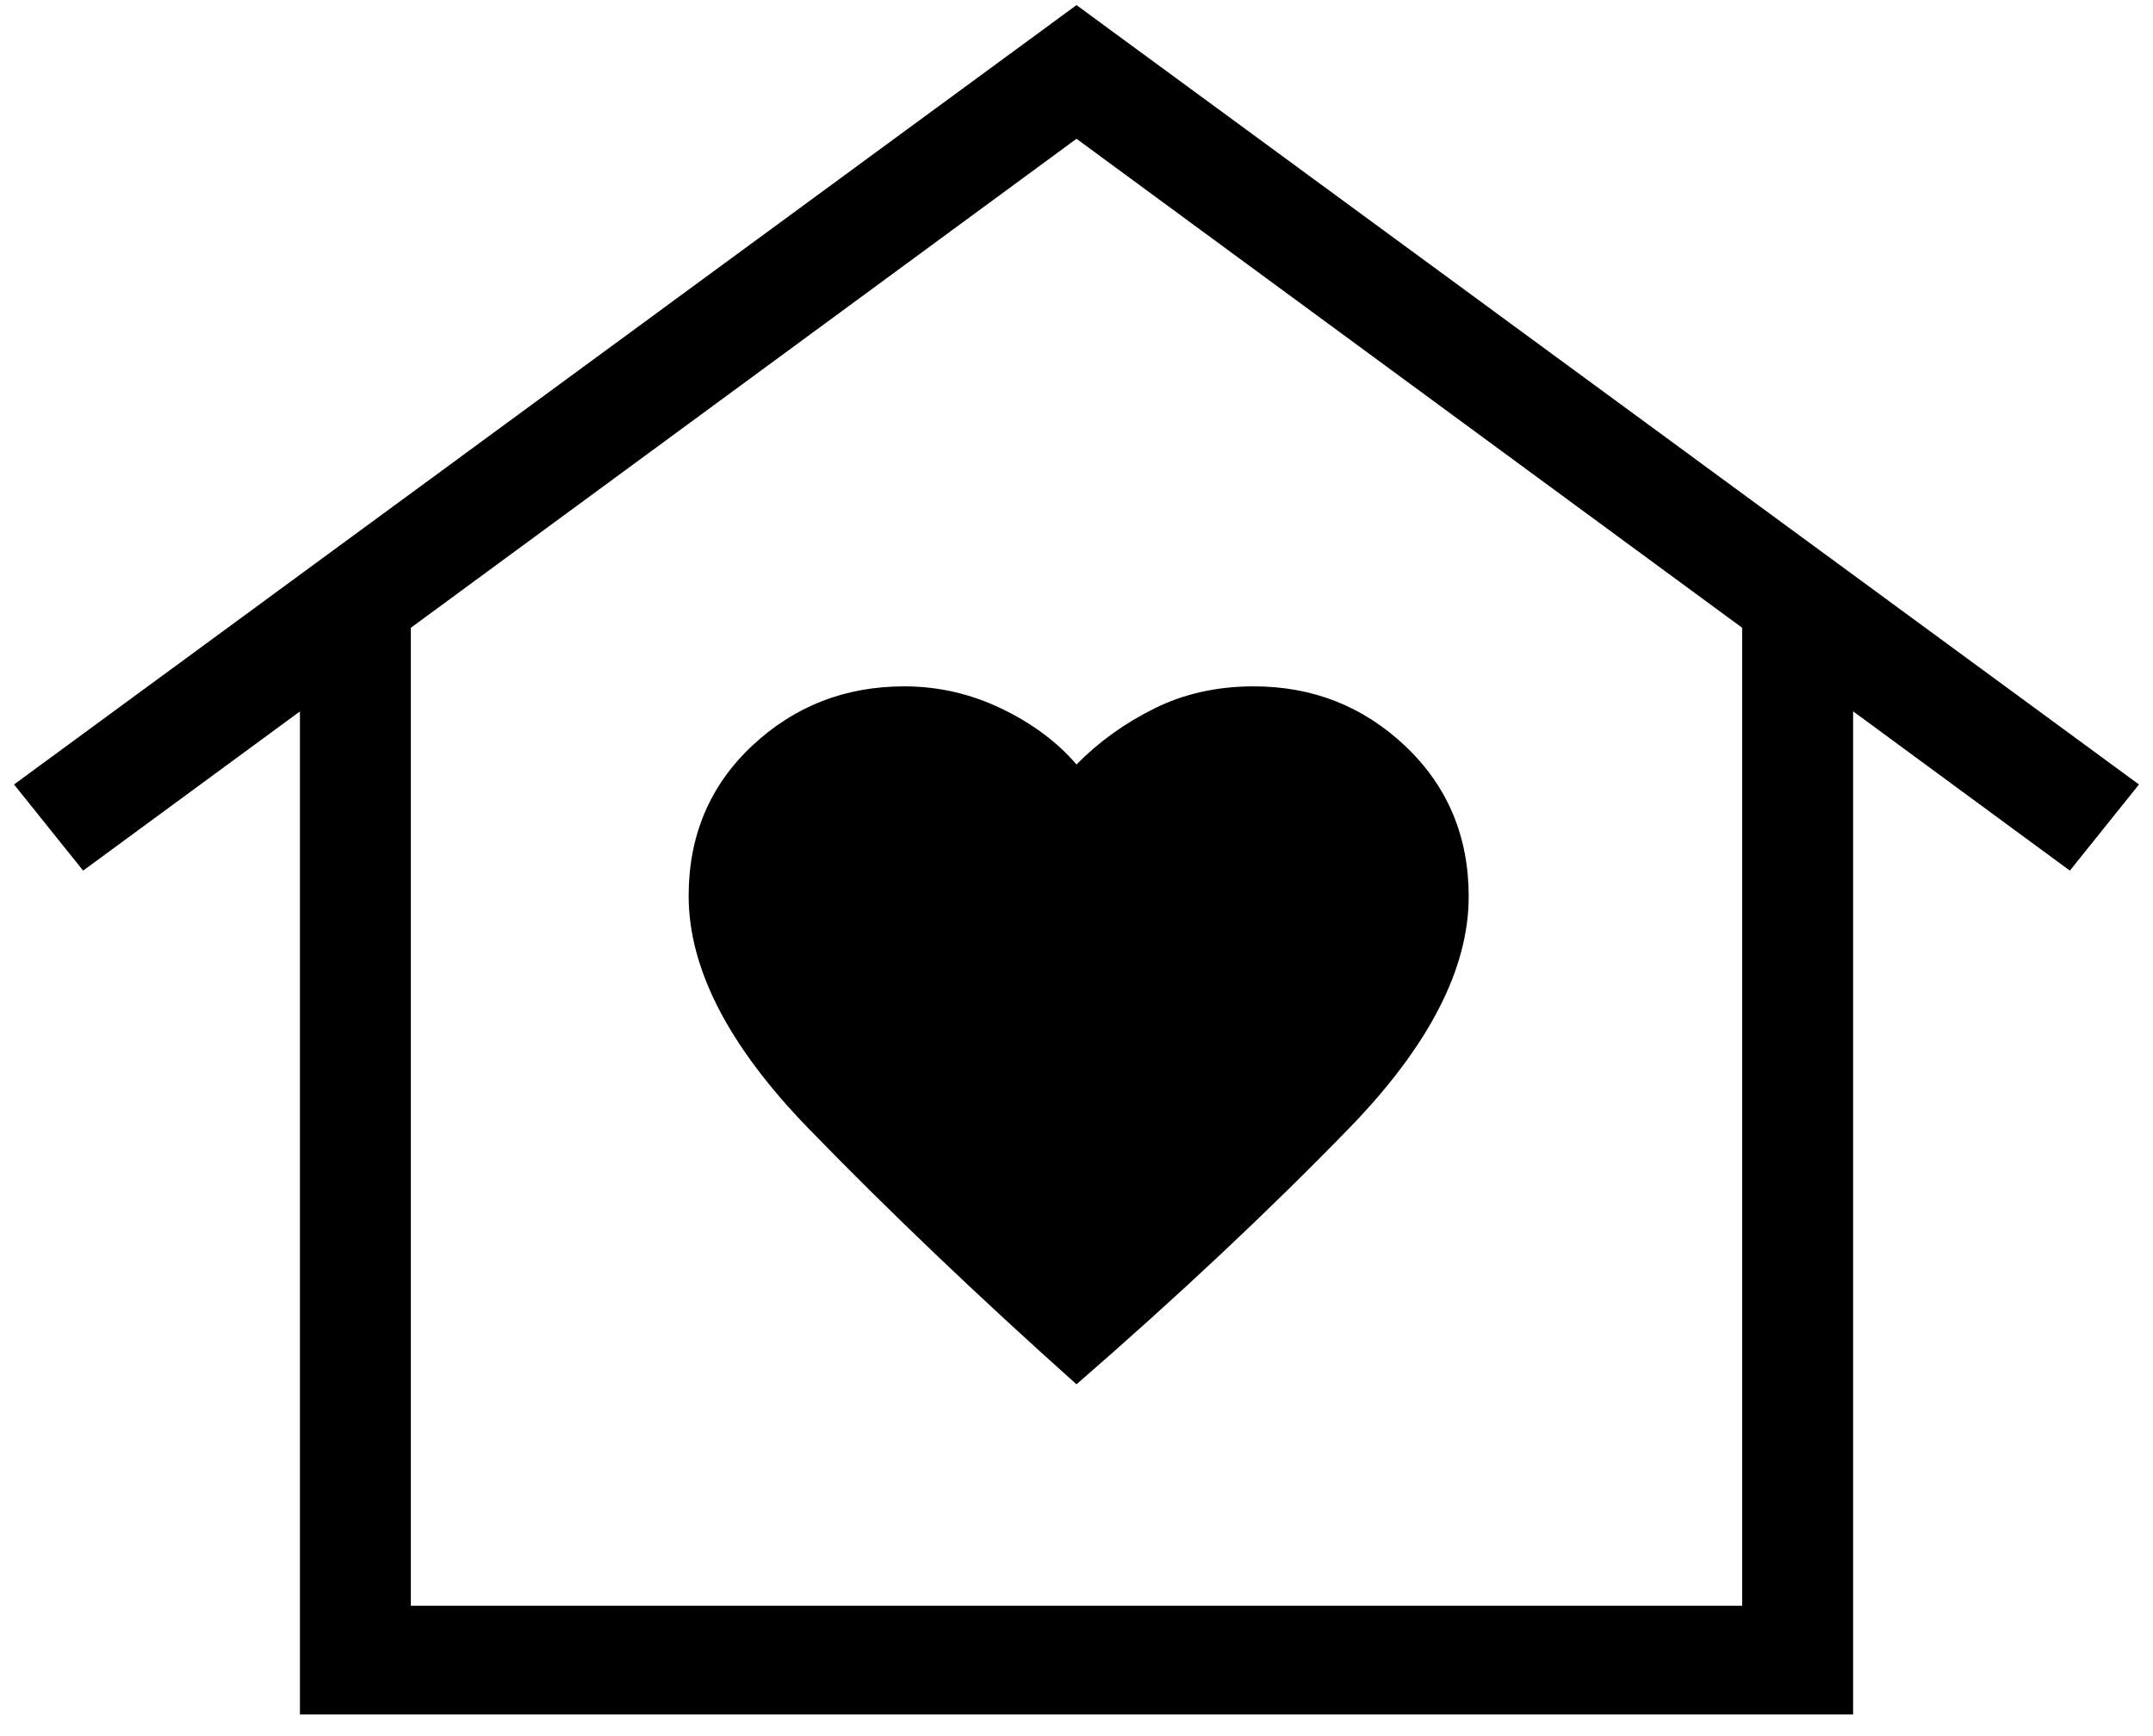
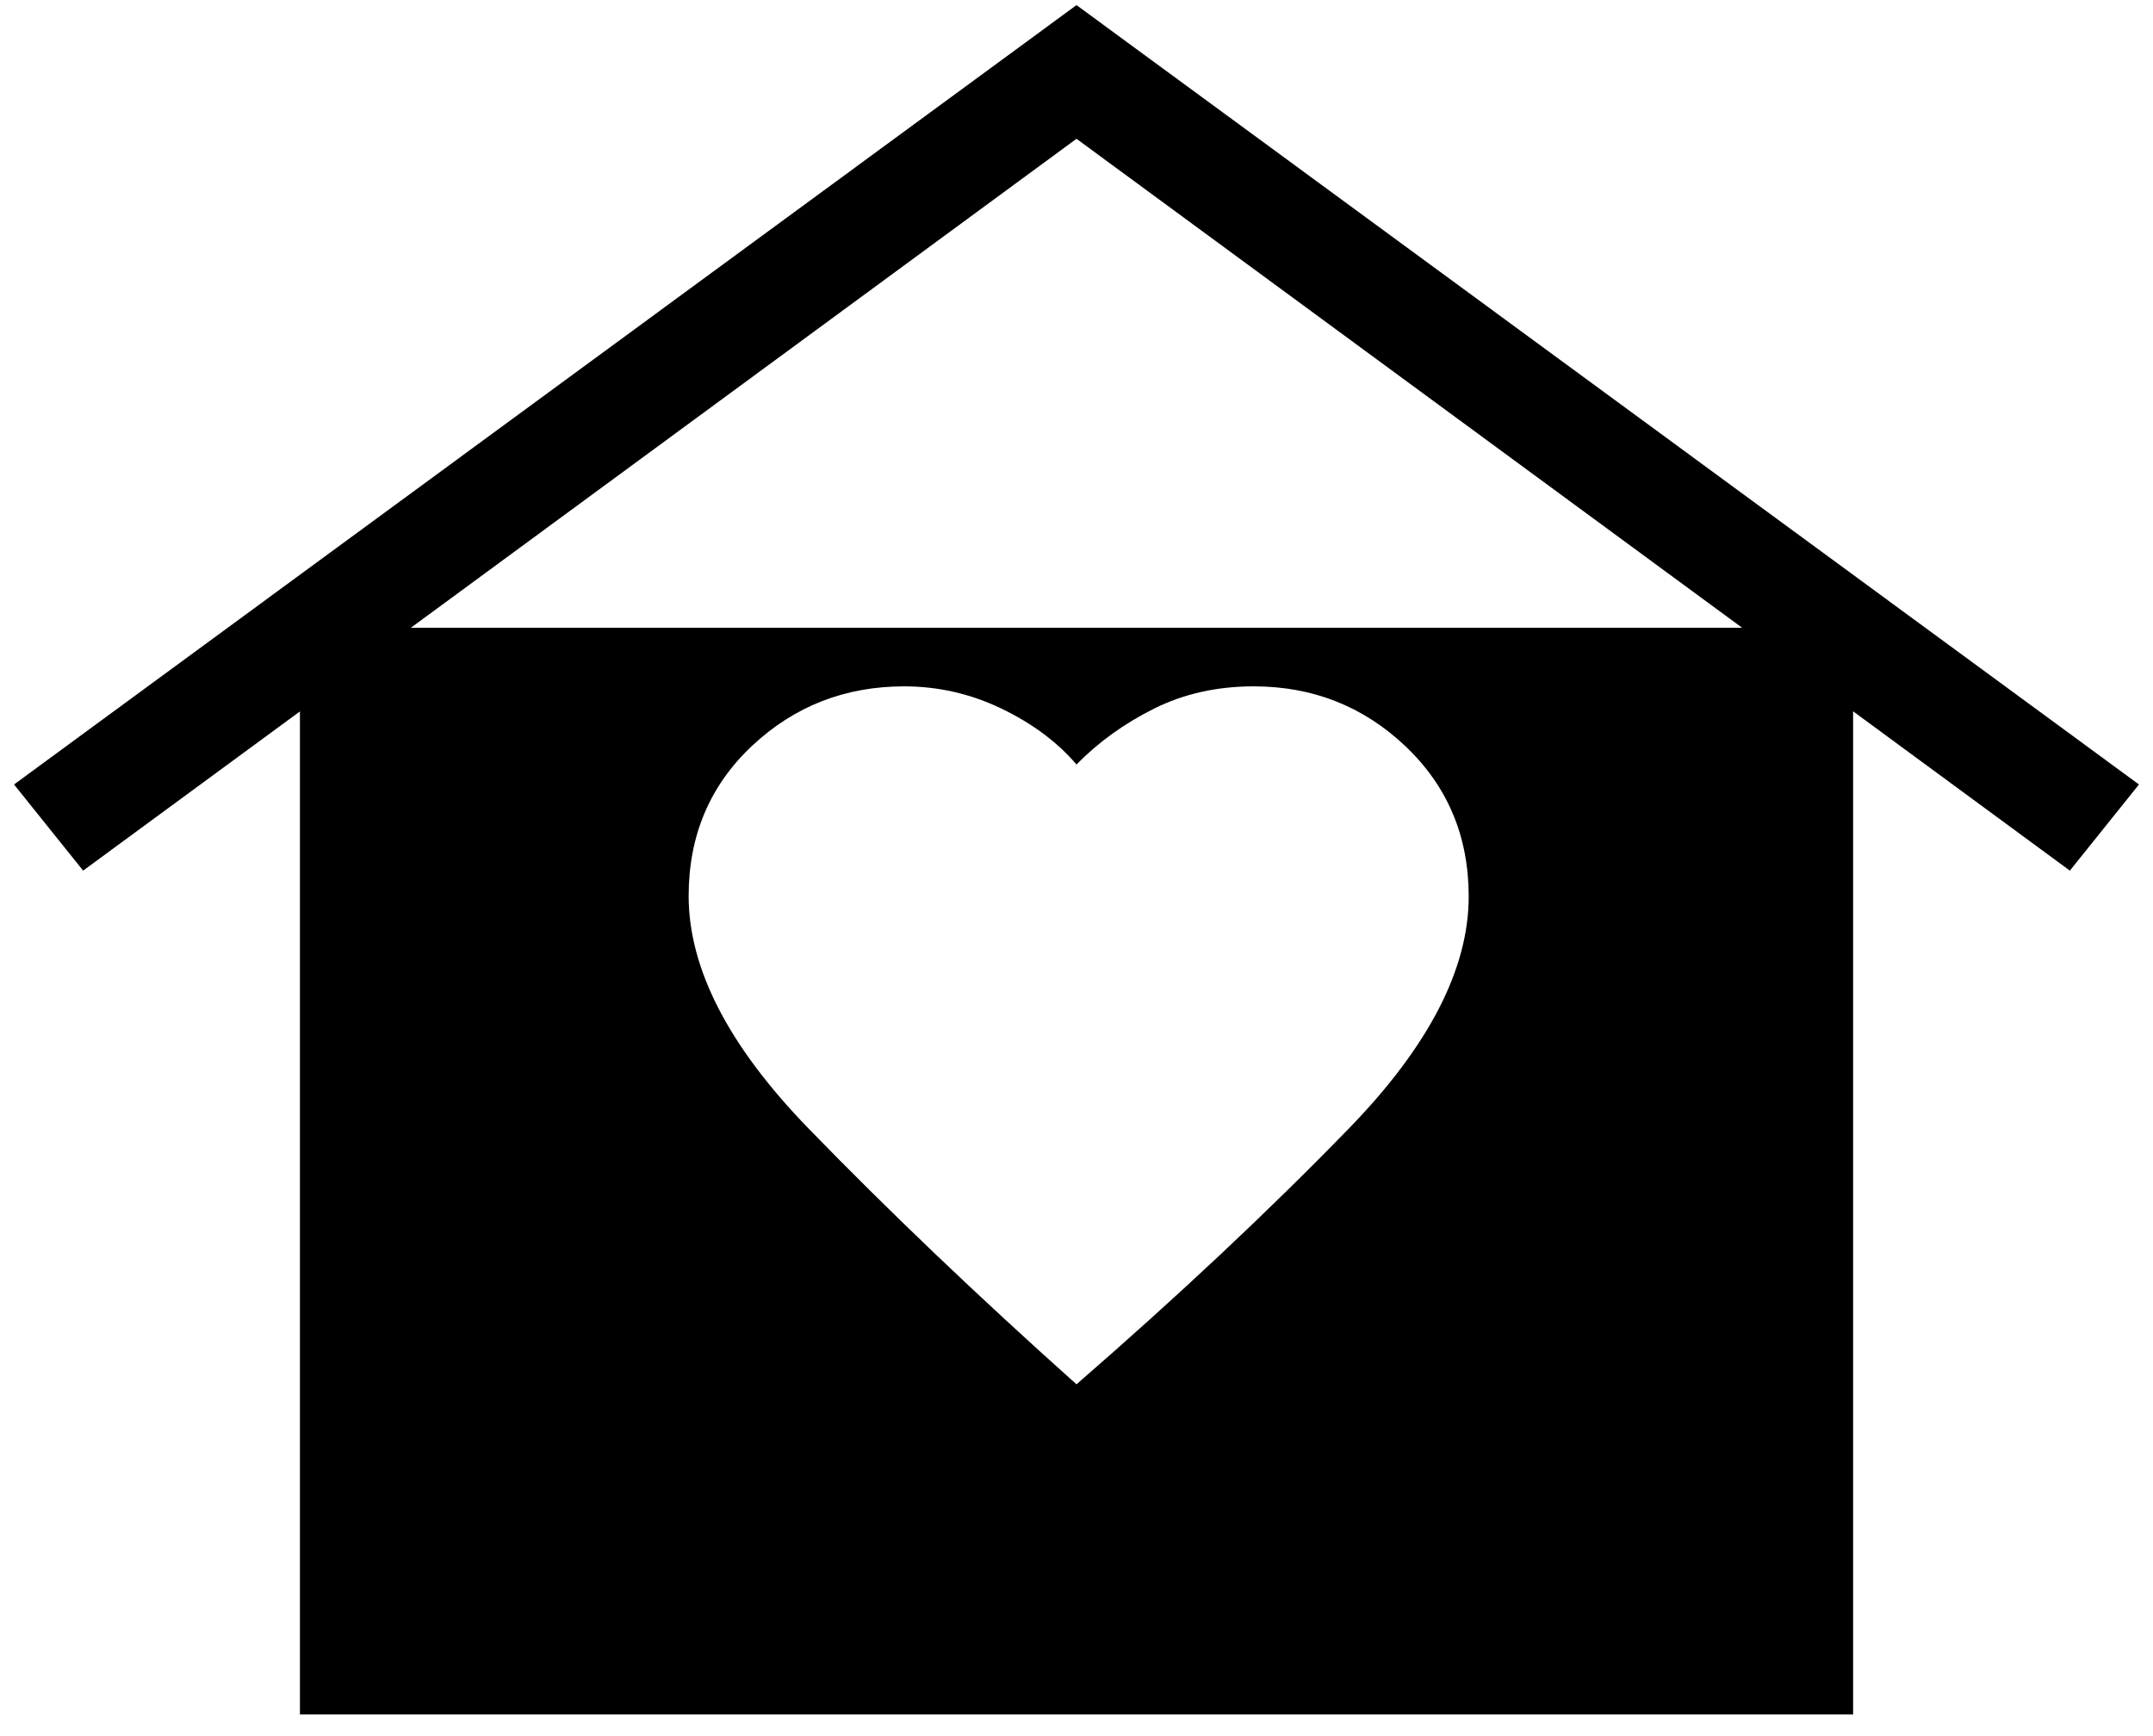
<svg xmlns="http://www.w3.org/2000/svg" width="62" height="50" viewBox="0 0 62 50" fill="none">
-   <path d="M31 0.147L61.596 22.593L59.606 25.074L53.364 20.486V49.375H8.637V20.489L2.394 25.074L0.404 22.593L31 0.147ZM19.831 25.803C19.831 27.896 20.98 30.127 23.278 32.495C25.576 34.863 28.15 37.32 31 39.868C33.933 37.32 36.548 34.864 38.846 32.498C41.145 30.132 42.294 27.905 42.294 25.819C42.294 24.087 41.687 22.645 40.473 21.491C39.258 20.341 37.802 19.767 36.102 19.767C35.052 19.767 34.098 19.979 33.24 20.405C32.381 20.833 31.635 21.37 31 22.017C30.446 21.37 29.724 20.833 28.834 20.405C27.944 19.979 27.012 19.767 26.039 19.767C24.335 19.767 22.874 20.338 21.655 21.482C20.439 22.627 19.831 24.068 19.831 25.803ZM50.169 46.246V18.08L31 3.997L11.831 18.08V46.246H50.169Z" fill="black" />
+   <path d="M31 0.147L61.596 22.593L59.606 25.074L53.364 20.486V49.375H8.637V20.489L2.394 25.074L0.404 22.593L31 0.147ZM19.831 25.803C19.831 27.896 20.98 30.127 23.278 32.495C25.576 34.863 28.15 37.32 31 39.868C33.933 37.32 36.548 34.864 38.846 32.498C41.145 30.132 42.294 27.905 42.294 25.819C42.294 24.087 41.687 22.645 40.473 21.491C39.258 20.341 37.802 19.767 36.102 19.767C35.052 19.767 34.098 19.979 33.24 20.405C32.381 20.833 31.635 21.37 31 22.017C30.446 21.37 29.724 20.833 28.834 20.405C27.944 19.979 27.012 19.767 26.039 19.767C24.335 19.767 22.874 20.338 21.655 21.482C20.439 22.627 19.831 24.068 19.831 25.803ZM50.169 46.246V18.08L31 3.997L11.831 18.08H50.169Z" fill="black" />
</svg>